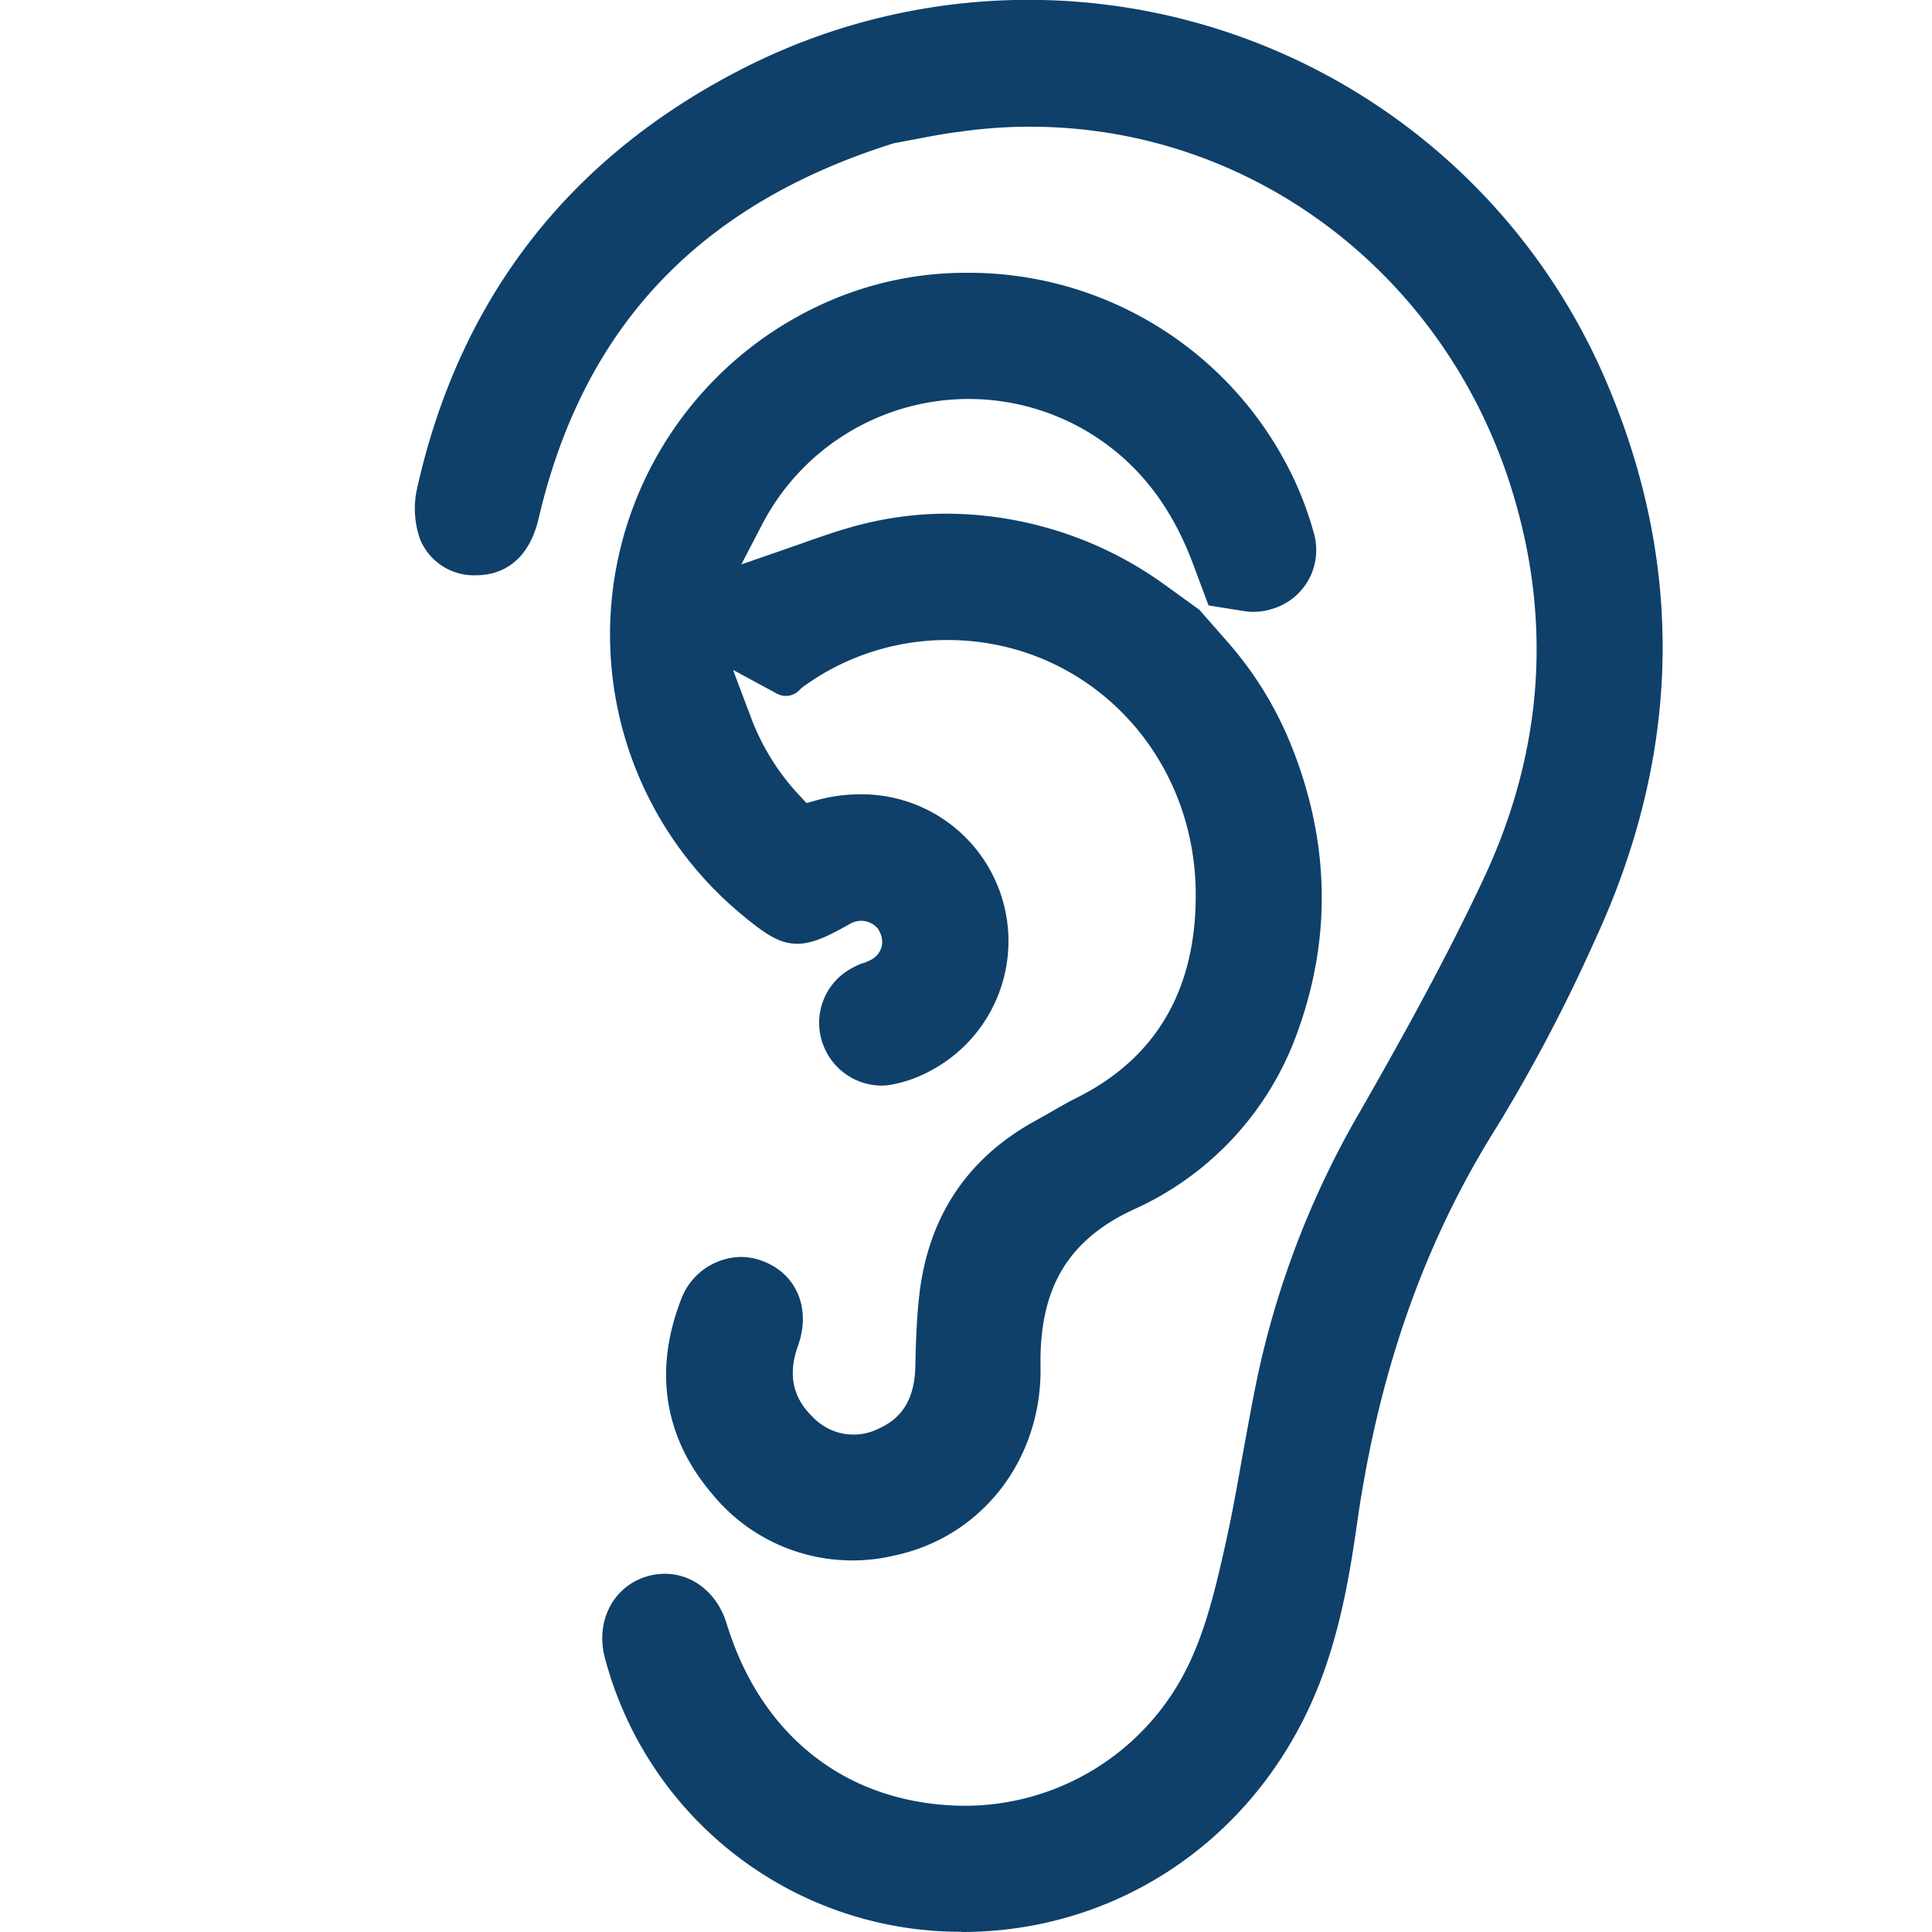
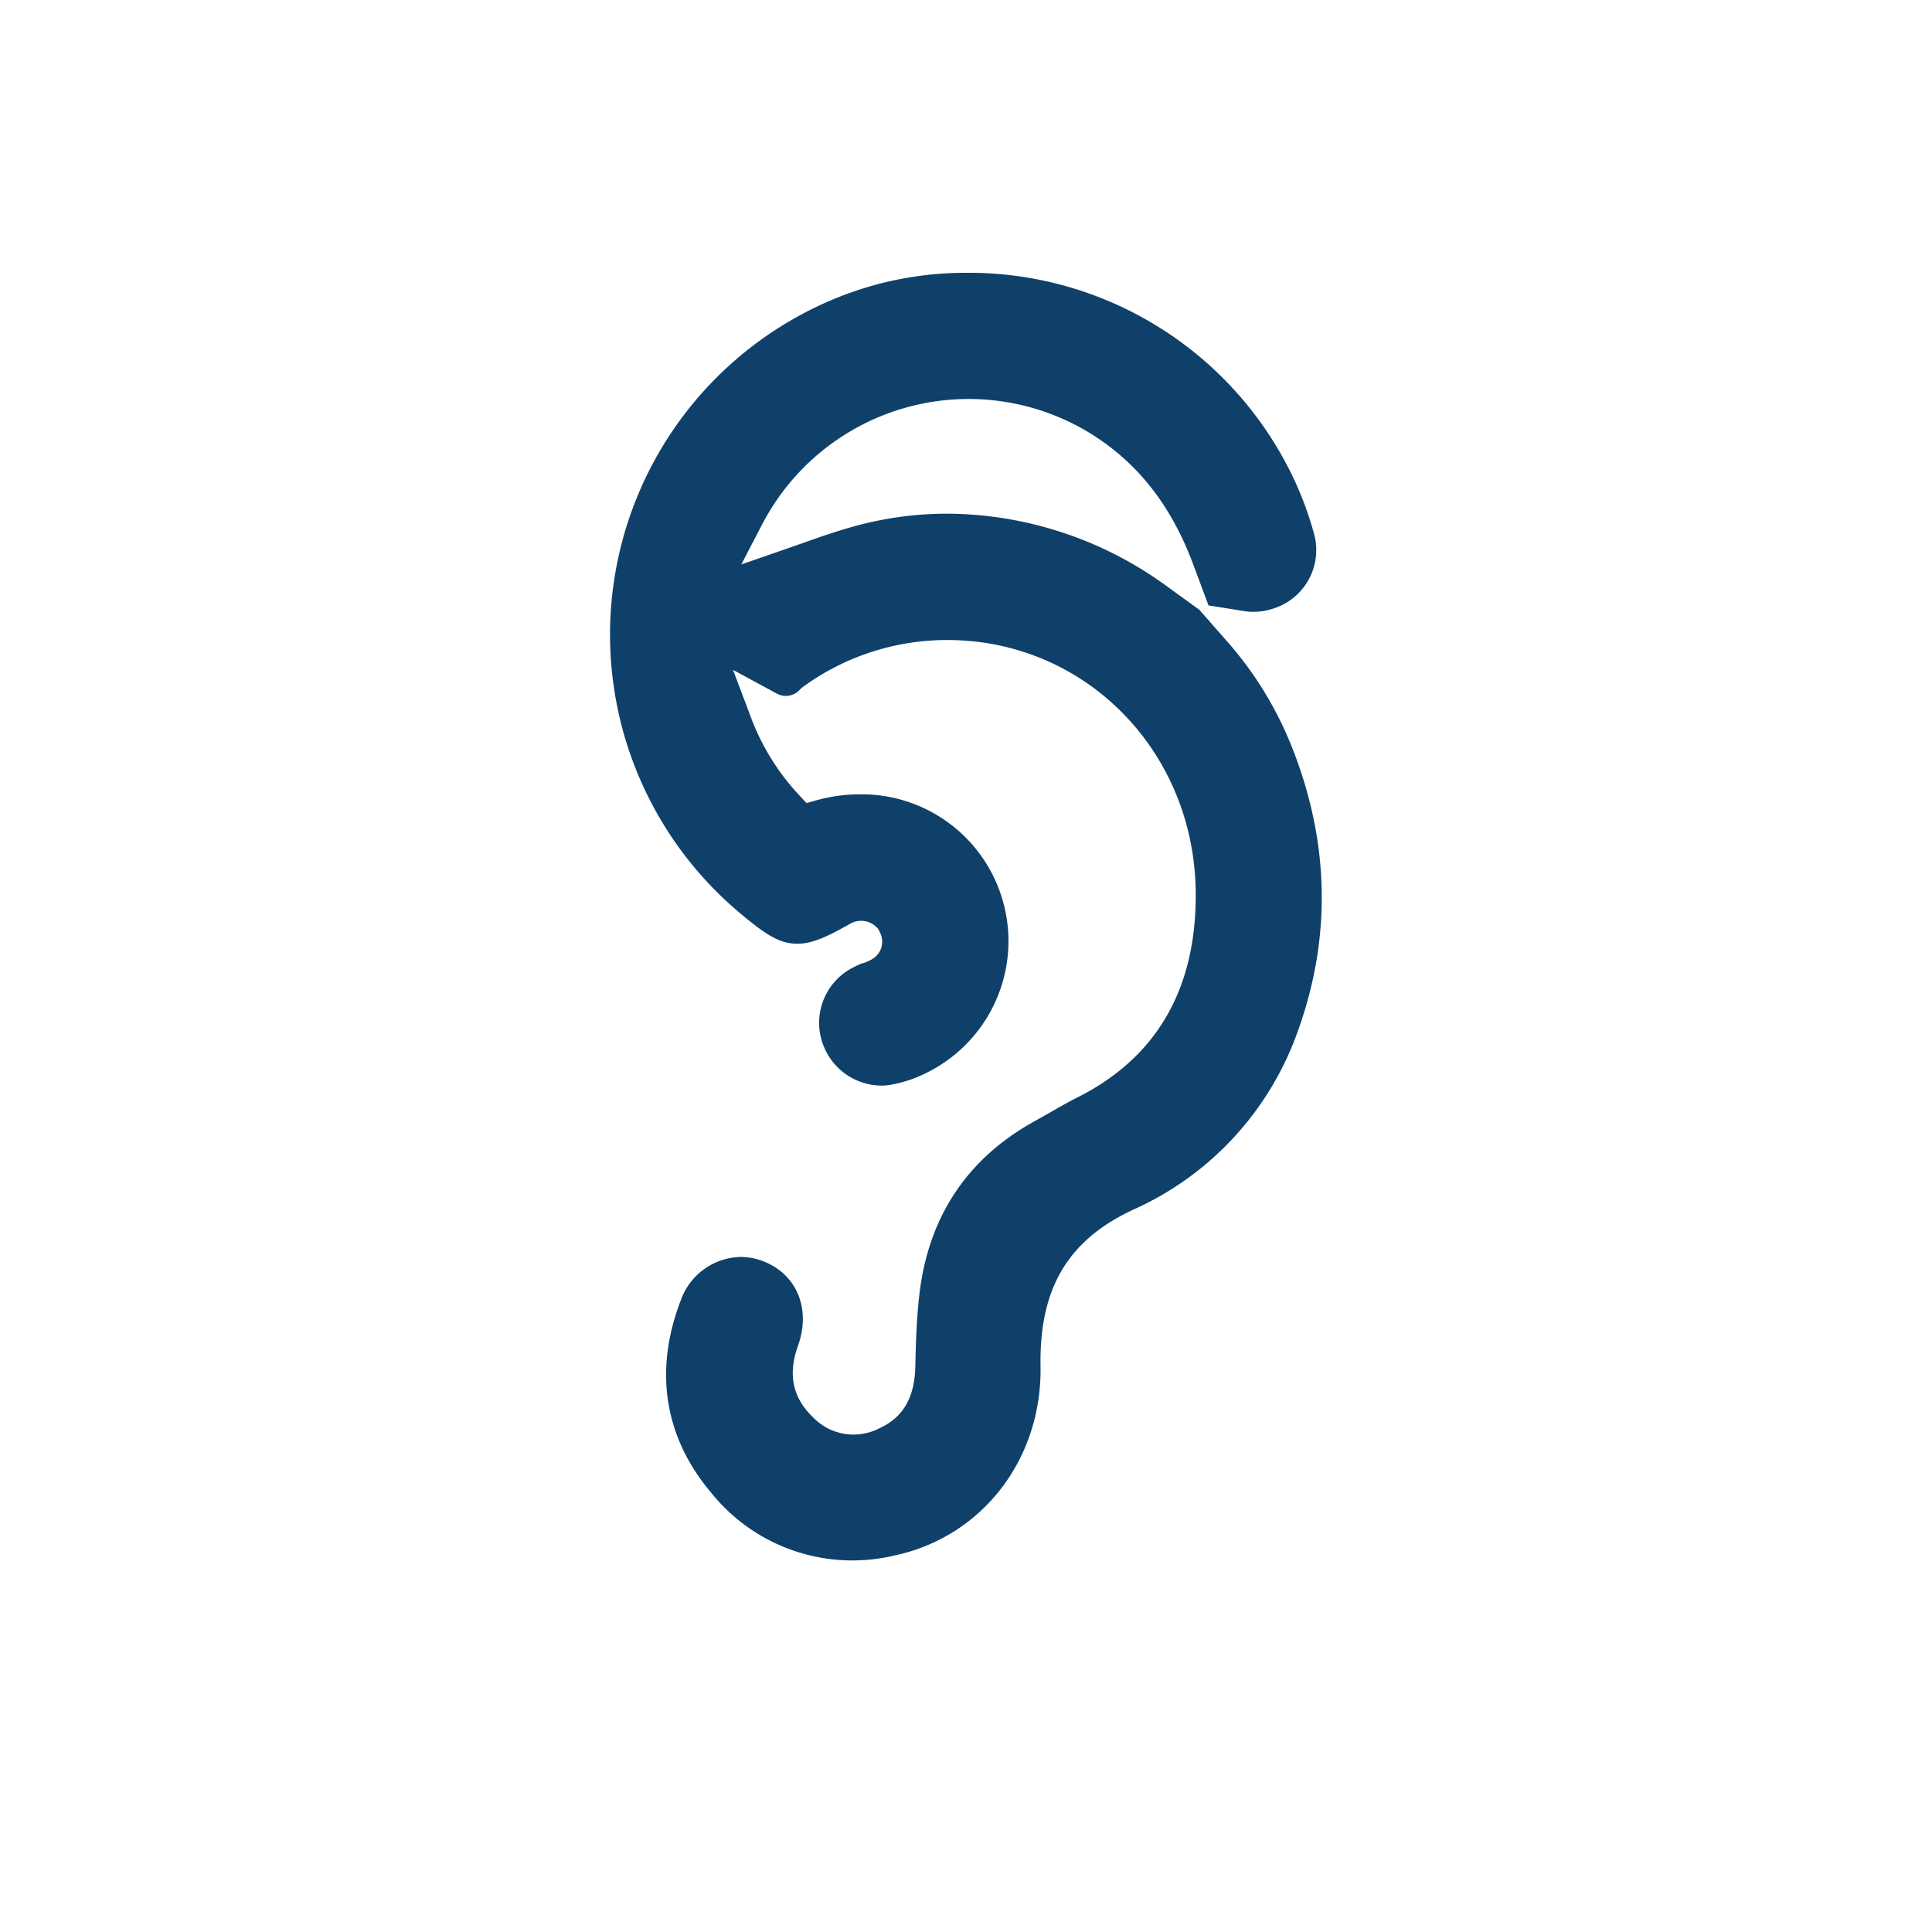
<svg xmlns="http://www.w3.org/2000/svg" id="Layer_1" data-name="Layer 1" viewBox="-56.97 0 265.31 265.31">
  <defs>
    <style>.cls-1{fill:#0e406a;}</style>
  </defs>
-   <path class="cls-1" d="M195.41,327.15c20.69,0,39-11.87,47.8-31,3.87-8.4,5.39-17.41,6.5-25.19,3-21,9.34-38.82,19.33-54.62a226.17,226.17,0,0,0,13.21-25.15c11.75-25.23,12.5-50.66,2.24-75.59h0a86.27,86.27,0,0,0-120.1-43.85C141,84,126.29,103.3,120.58,129.08a12.6,12.6,0,0,0,.48,6.9,8,8,0,0,0,7.64,4.86,9.32,9.32,0,0,0,1.29-.09c2.6-.36,6-2,7.34-7.8,6.14-26.21,22-43,48.6-51.39l.31-.08,3-.56c2.14-.41,4.1-.78,6-1a66.65,66.65,0,0,1,9.57-.68c30.12,0,56.65,19.86,66,49.41,5.77,18.22,4.49,36.4-3.8,54-5.36,11.4-11.56,22.49-16.91,31.84A123.61,123.61,0,0,0,236,251c-.74,3.54-1.39,7.25-2,10.52-.71,4.05-1.45,8.23-2.36,12.3-1.13,5-2.4,10.74-4.69,15.78a34.08,34.08,0,0,1-33.82,20.11c-14.56-1.07-25.49-10.15-30-24.9-1.27-4.16-4.61-6.85-8.5-6.85a8.83,8.83,0,0,0-2.44.35c-4.69,1.4-7.16,6.27-5.75,11.33a50.51,50.51,0,0,0,48.92,37.48Z" transform="translate(-120.31 -61.84)" />
  <path class="cls-1" d="M243.75,135a47,47,0,0,0-2.55-7,49.35,49.35,0,0,0-45.12-28.7,47.27,47.27,0,0,0-18.14,3.57,49.91,49.91,0,0,0-13,84.35c3.47,2.91,5.43,4.22,7.89,4.22h0c2.21,0,4.44-1.16,7.34-2.79a3,3,0,0,1,3.43.41l.28.26.18.33a3,3,0,0,1,.32,2.3,2.88,2.88,0,0,1-1.5,1.73c-.31.16-.63.3-1,.43l-.12,0a14.23,14.23,0,0,0-1.88.93,8.53,8.53,0,0,0-3.45,10.41,8.62,8.62,0,0,0,7.9,5.47,8,8,0,0,0,1.62-.17,17.53,17.53,0,0,0,4.55-1.55,20.16,20.16,0,0,0-9.07-38.28,22.37,22.37,0,0,0-5.9.8l-1.44.4-1-1.08a32.12,32.12,0,0,1-6.7-10.88L164,153.83l6,3.25a2.59,2.59,0,0,0,3.14-.49l.28-.28.35-.26a33.58,33.58,0,0,1,19.66-6.32c18.9,0,33.88,15.19,34.11,34.55.15,13.26-5.31,22.78-16.26,28.27-1.42.71-2.79,1.51-4.12,2.28l-2,1.12c-9.15,5.15-14.4,13.17-15.59,23.85-.37,3.27-.47,6.68-.53,9.62-.09,4.34-1.66,7.06-4.95,8.56a7.7,7.7,0,0,1-9.08-1.49c-2.82-2.69-3.5-5.91-2.09-9.83,1.83-5.1-.17-9.9-4.88-11.66a8.54,8.54,0,0,0-3-.55,8.93,8.93,0,0,0-8.23,6c-3.7,9.66-2.24,18.79,4.22,26.41a24.86,24.86,0,0,0,25.08,8.6c12.07-2.53,20.34-13.22,20.12-26-.18-10.67,3.73-17.29,12.68-21.48a42.26,42.26,0,0,0,22.65-24.53c4.69-13,4.37-26.27-1-39.49a49.48,49.48,0,0,0-8.76-14.1l-3.77-4.29-4.66-3.37a51.49,51.49,0,0,0-29.94-9.82,47.89,47.89,0,0,0-11.7,1.45c-2.85.71-5.68,1.71-8.41,2.68l-1.89.66-6.29,2.18,2.9-5.57a31.95,31.95,0,0,1,44.78-12.58c6.6,4,11.3,9.91,14.36,18.1l2.12,5.68,4.78.76a8.34,8.34,0,0,0,3.92-.27h0A8.42,8.42,0,0,0,243.75,135Z" transform="translate(-120.31 -61.84)" />
</svg>